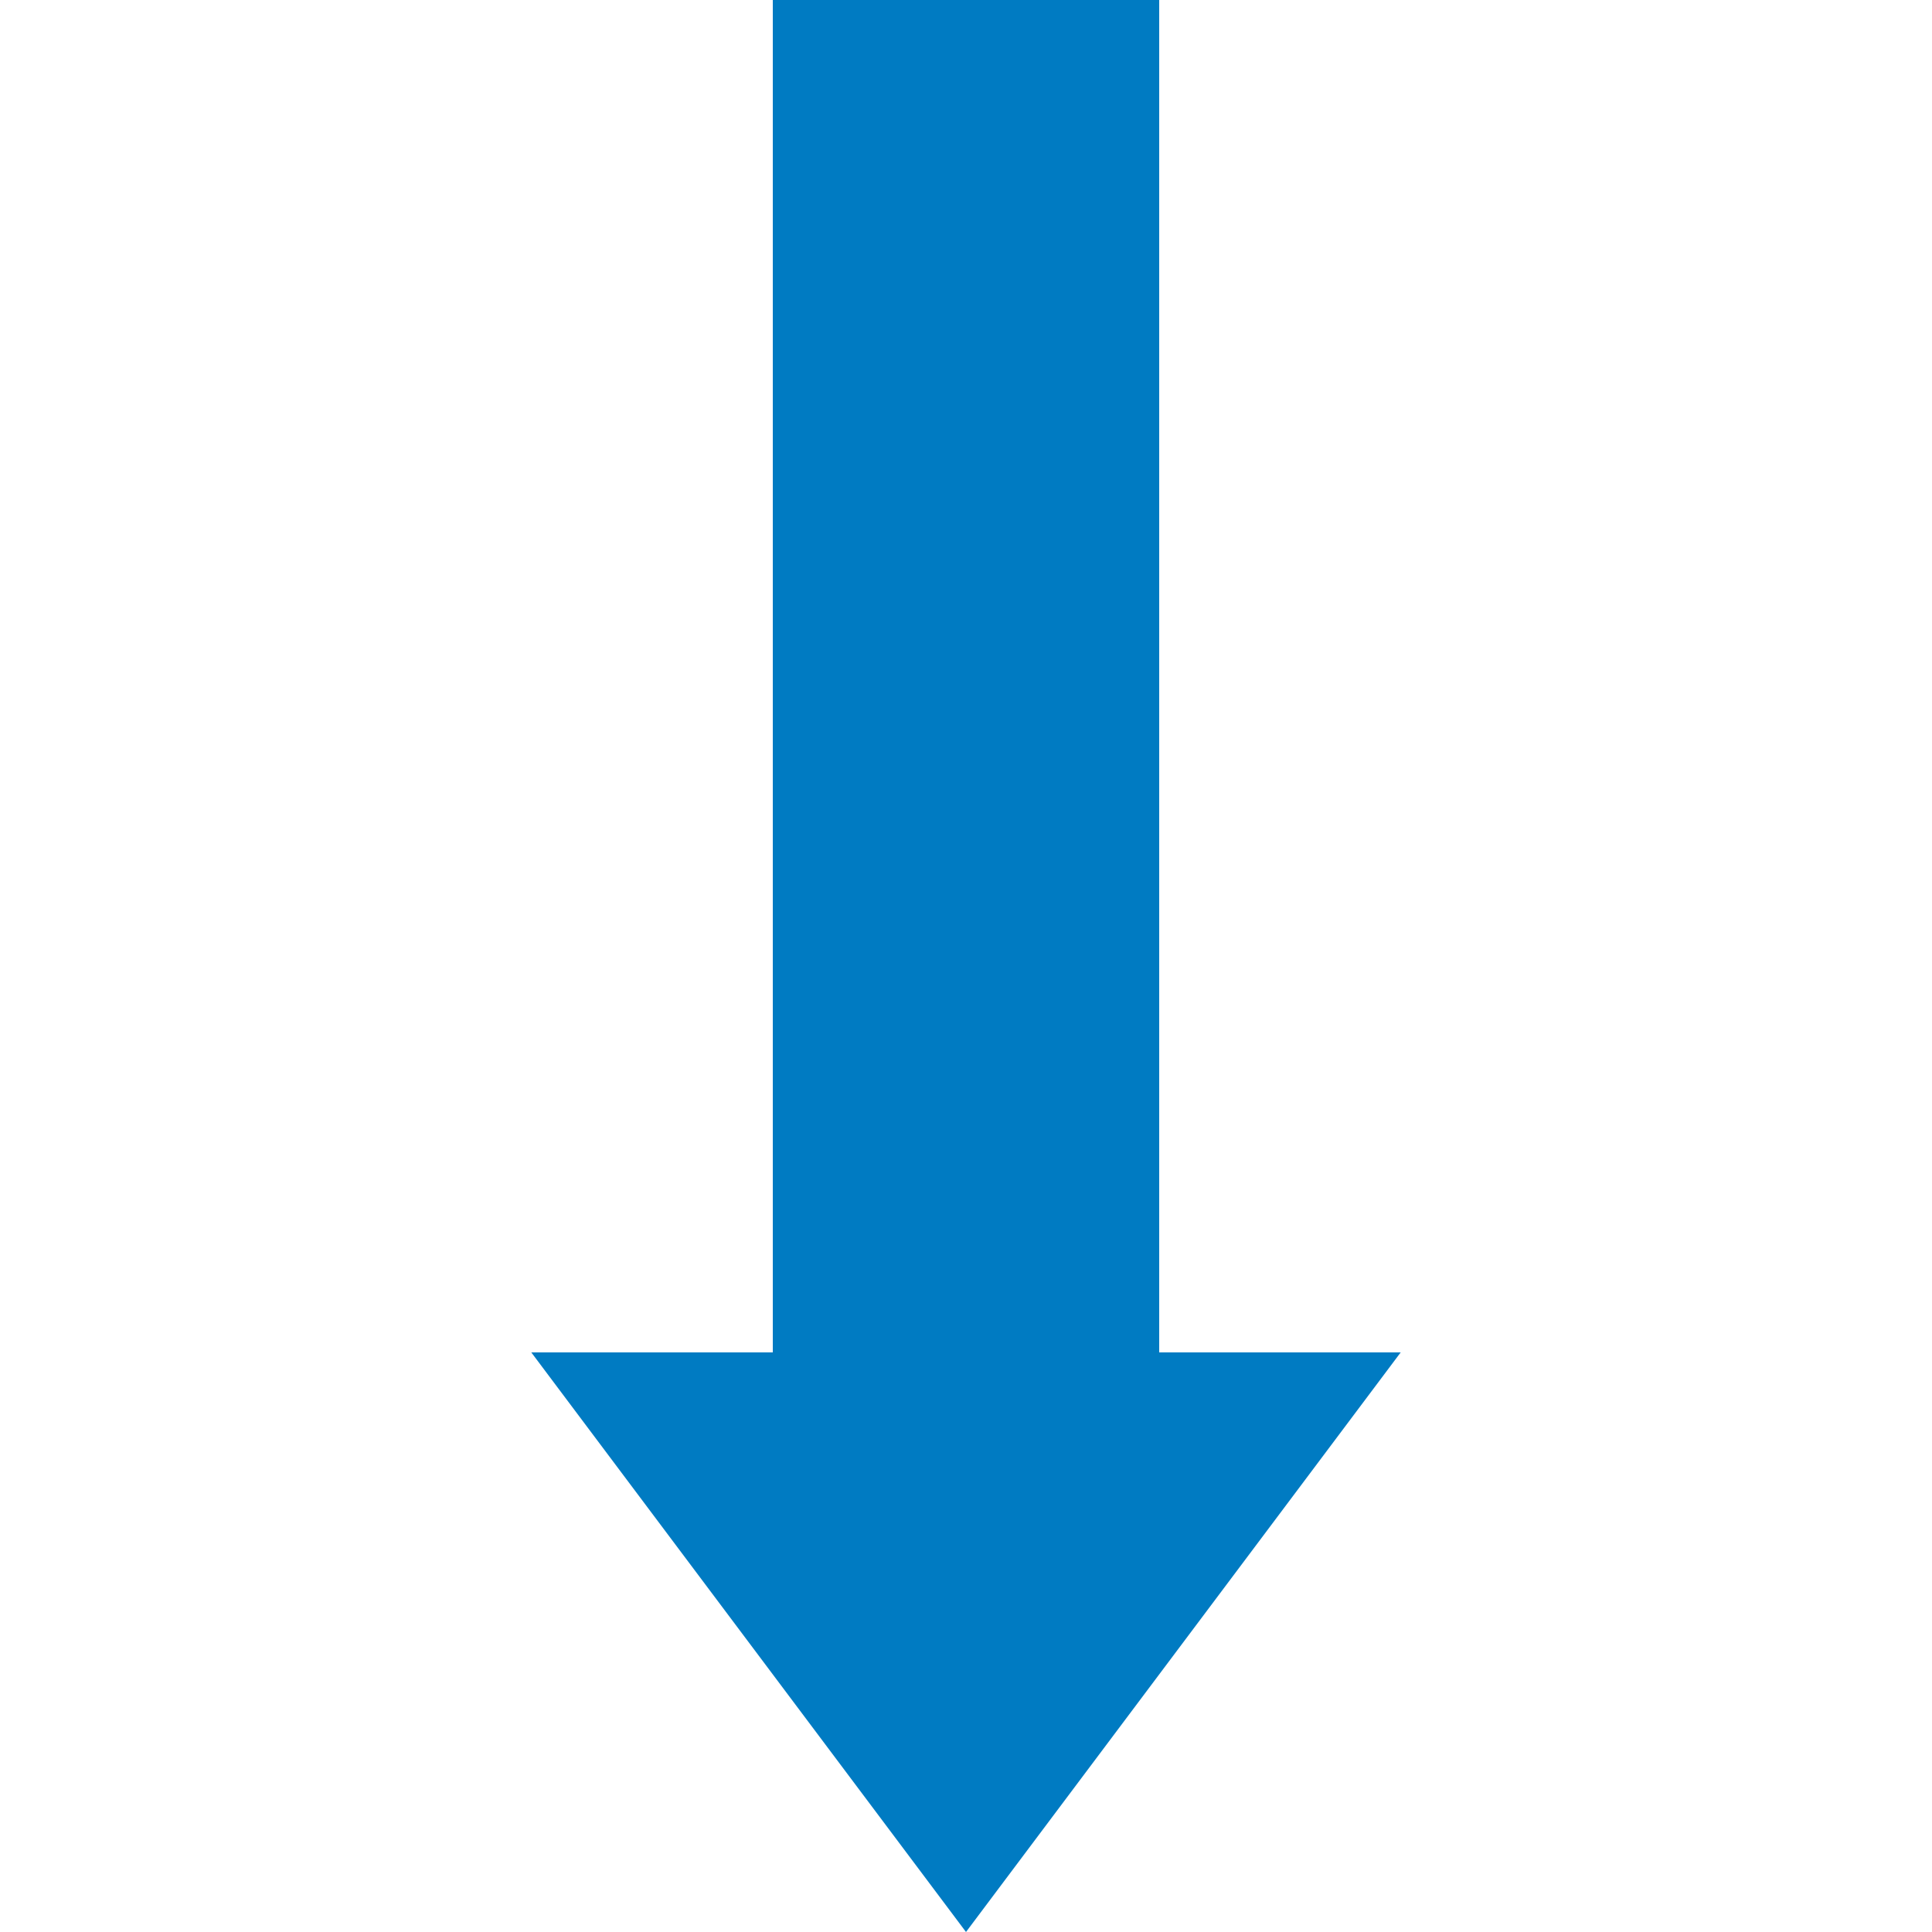
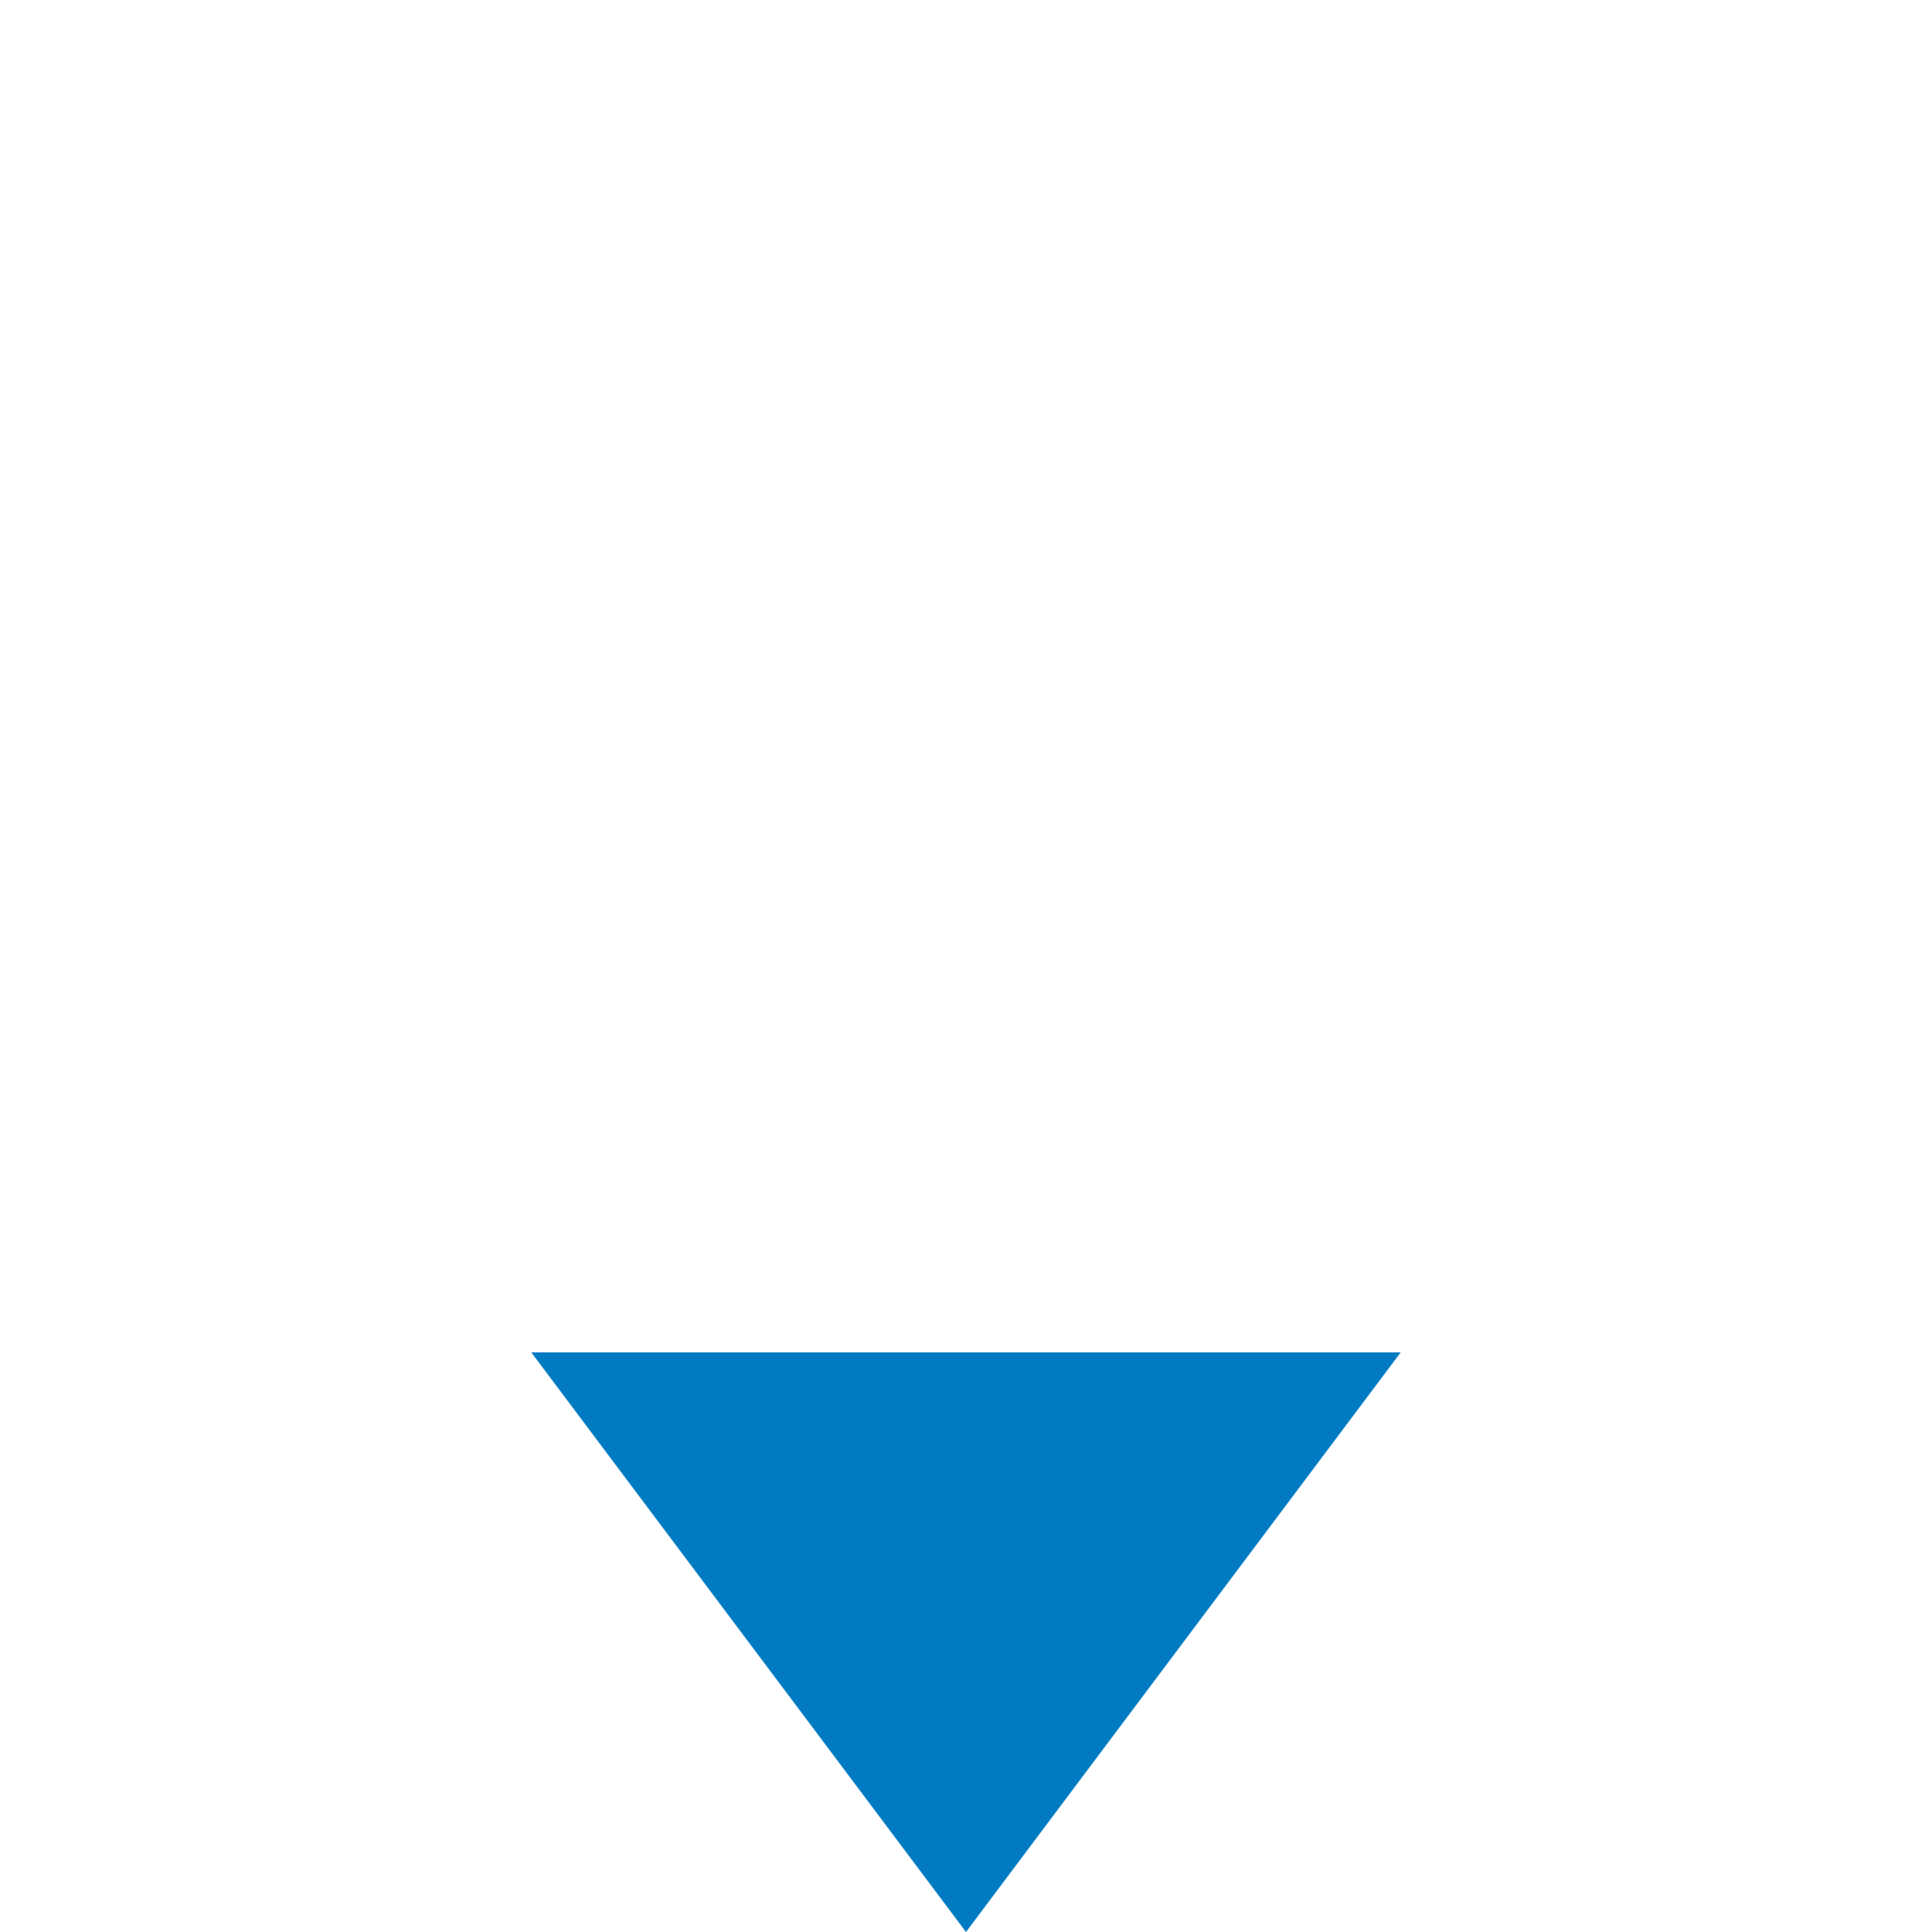
<svg xmlns="http://www.w3.org/2000/svg" width="20" height="20" viewBox="0 0 20 20">
  <g transform="translate(20) rotate(90)">
    <rect width="20" height="20" fill="none" />
    <g transform="translate(-236 -163.799)">
-       <path d="M4.5,0,9,6H0Z" transform="translate(256 169.299) rotate(90)" fill="#007bc2" />
-       <rect width="16" height="4" transform="translate(236 171.799)" fill="#007bc2" />
+       <path d="M4.5,0,9,6H0" transform="translate(256 169.299) rotate(90)" fill="#007bc2" />
    </g>
  </g>
</svg>